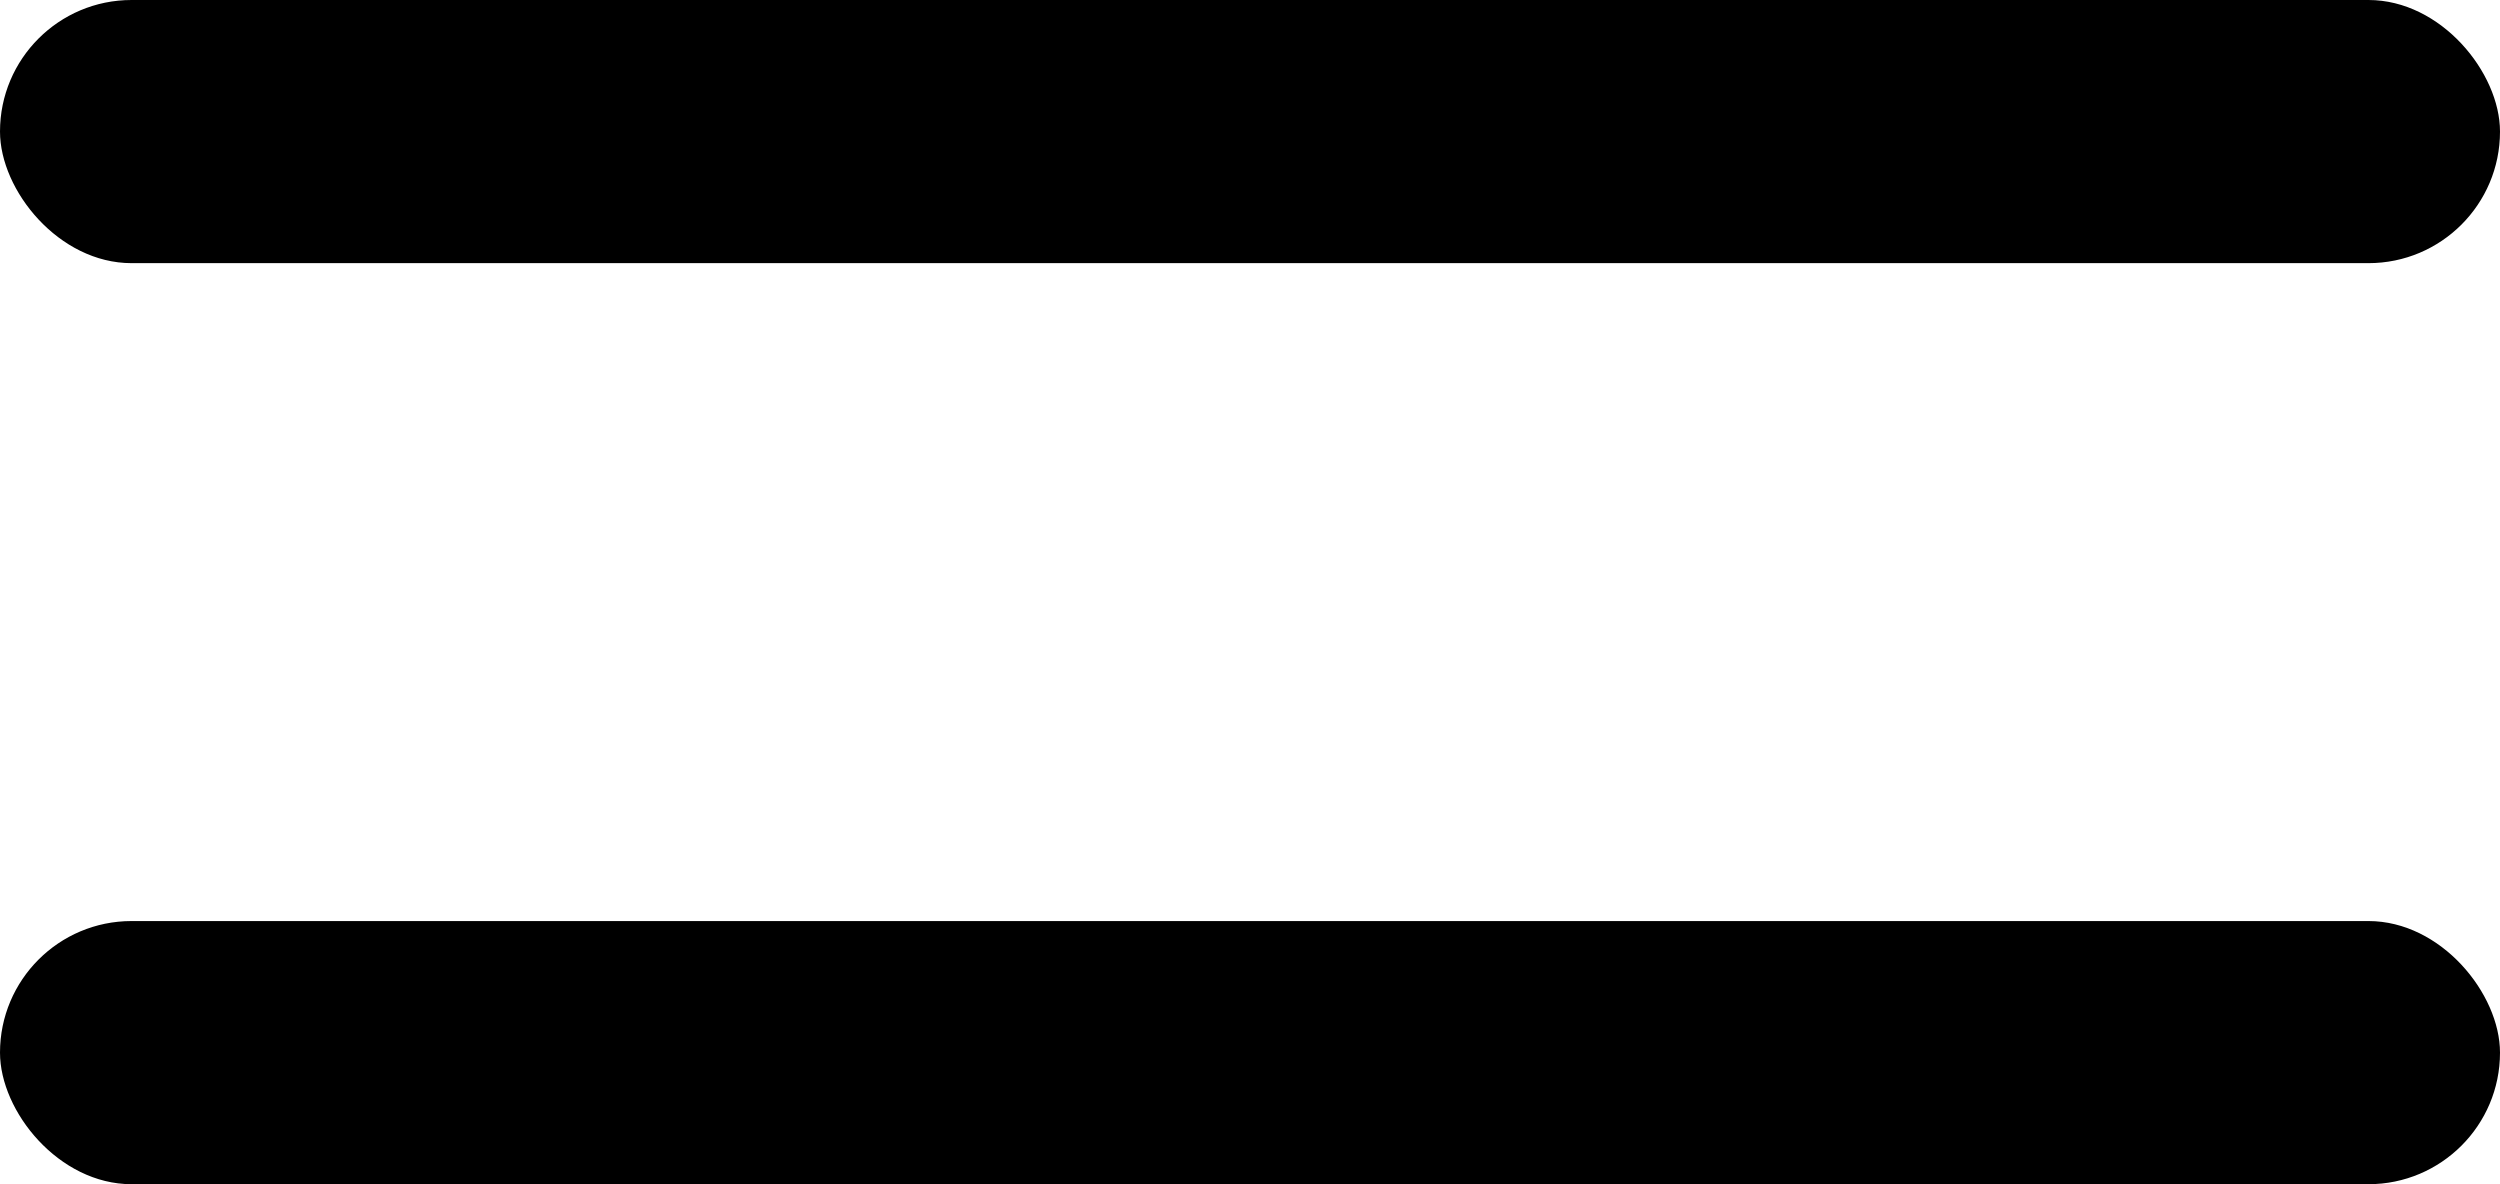
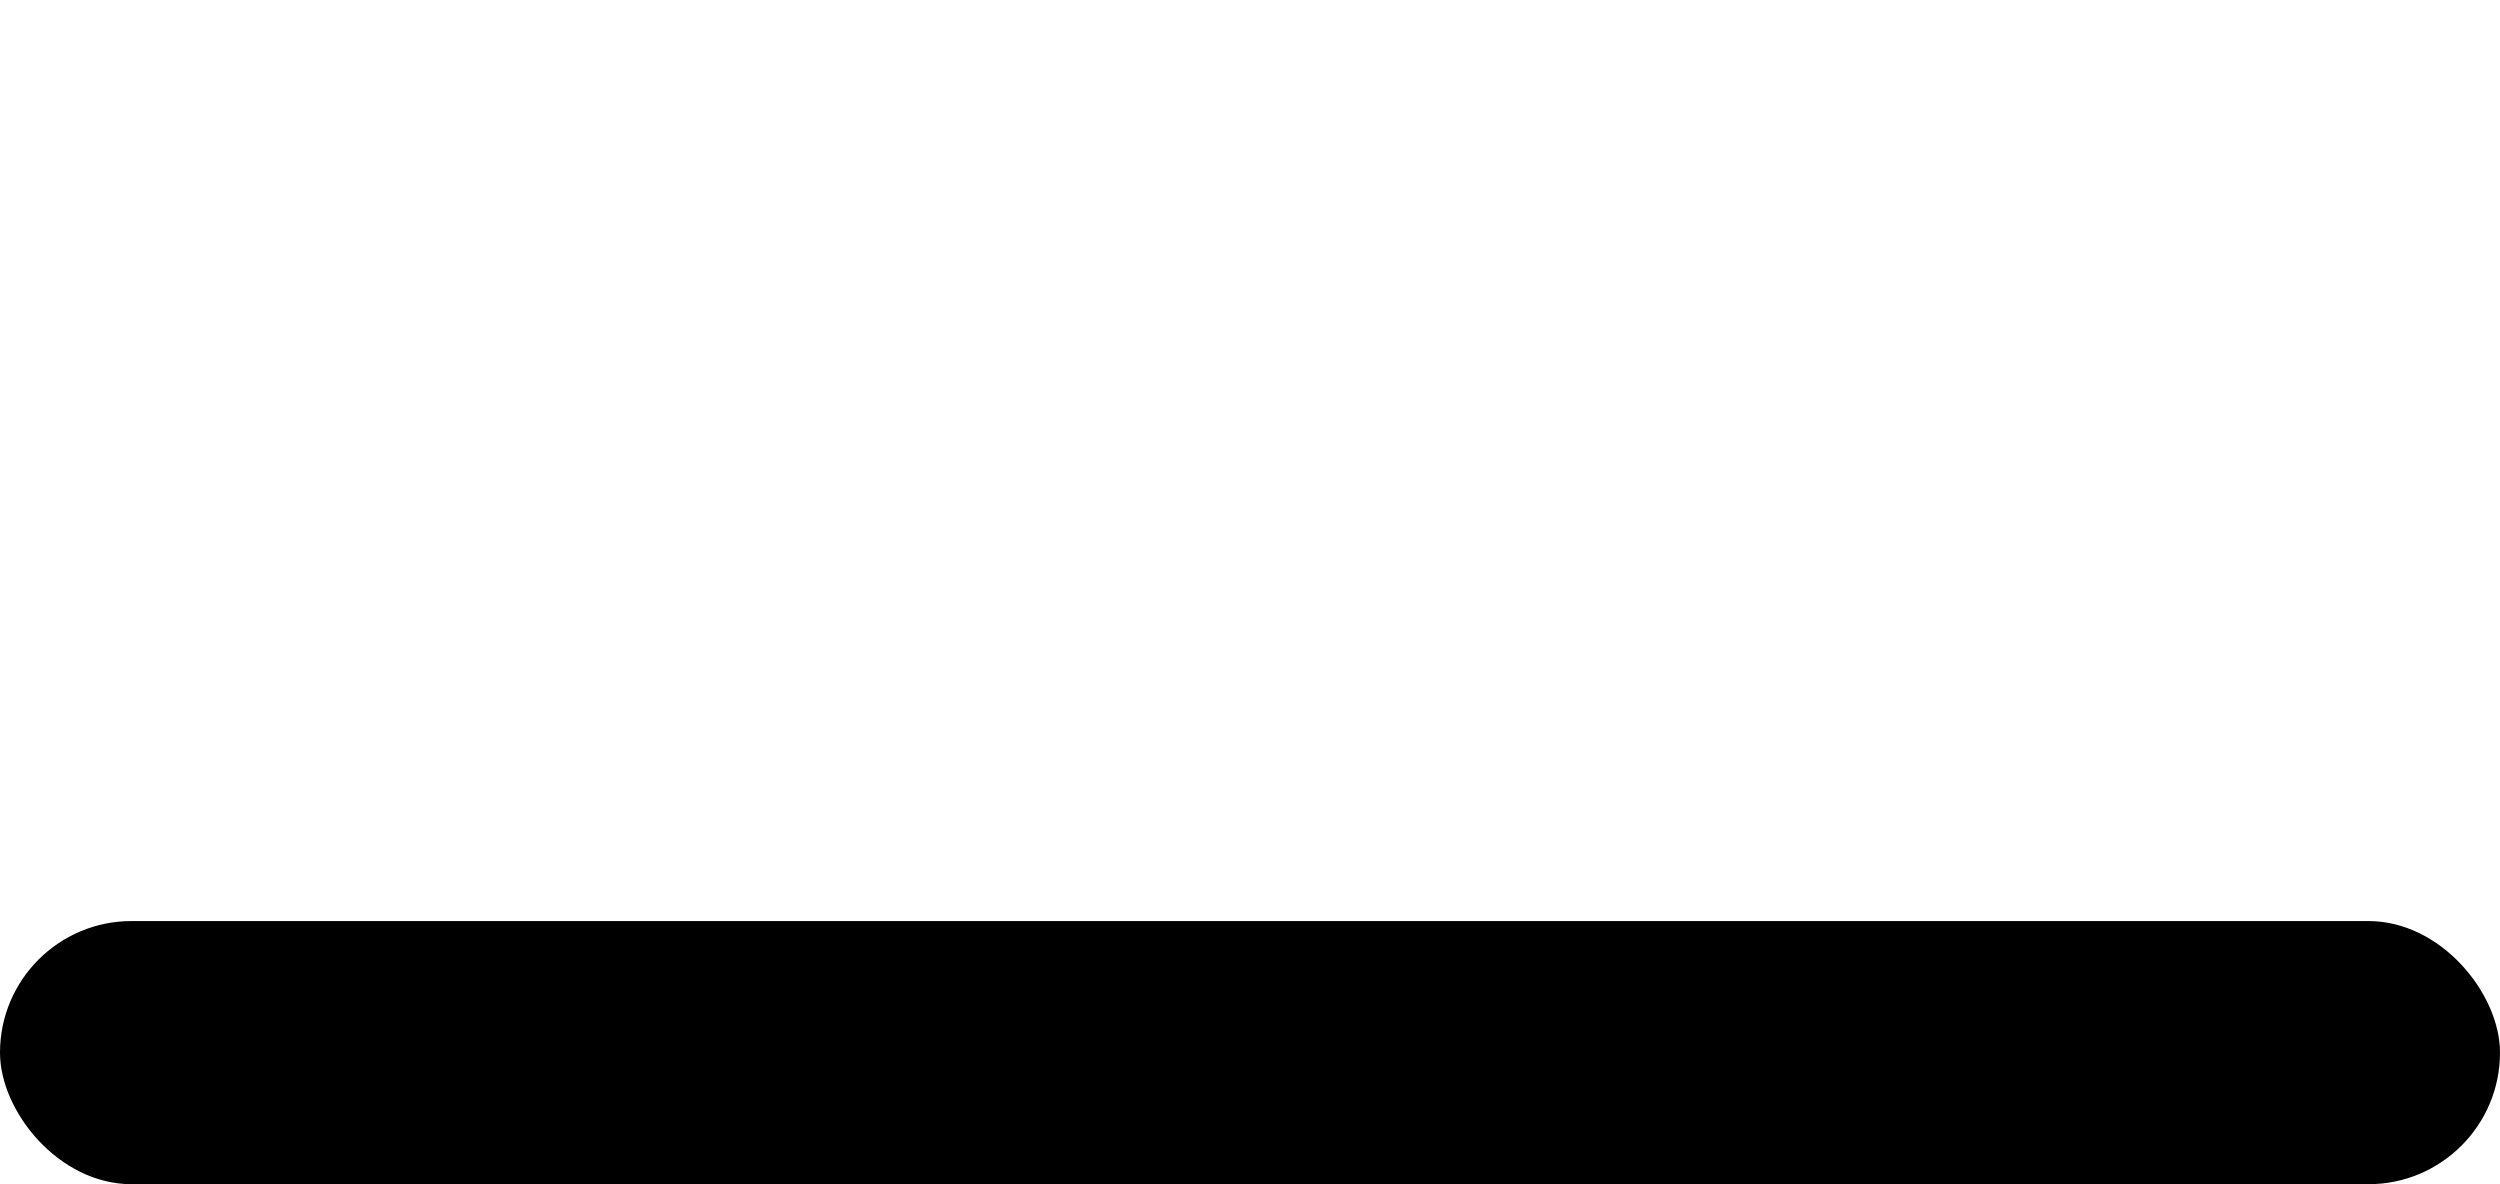
<svg xmlns="http://www.w3.org/2000/svg" fill="none" height="9" viewBox="0 0 19 9" width="19">
  <g fill="#000">
-     <rect height="2" rx="1" width="19" />
    <rect height="2" rx="1" width="19" y="7" />
  </g>
</svg>